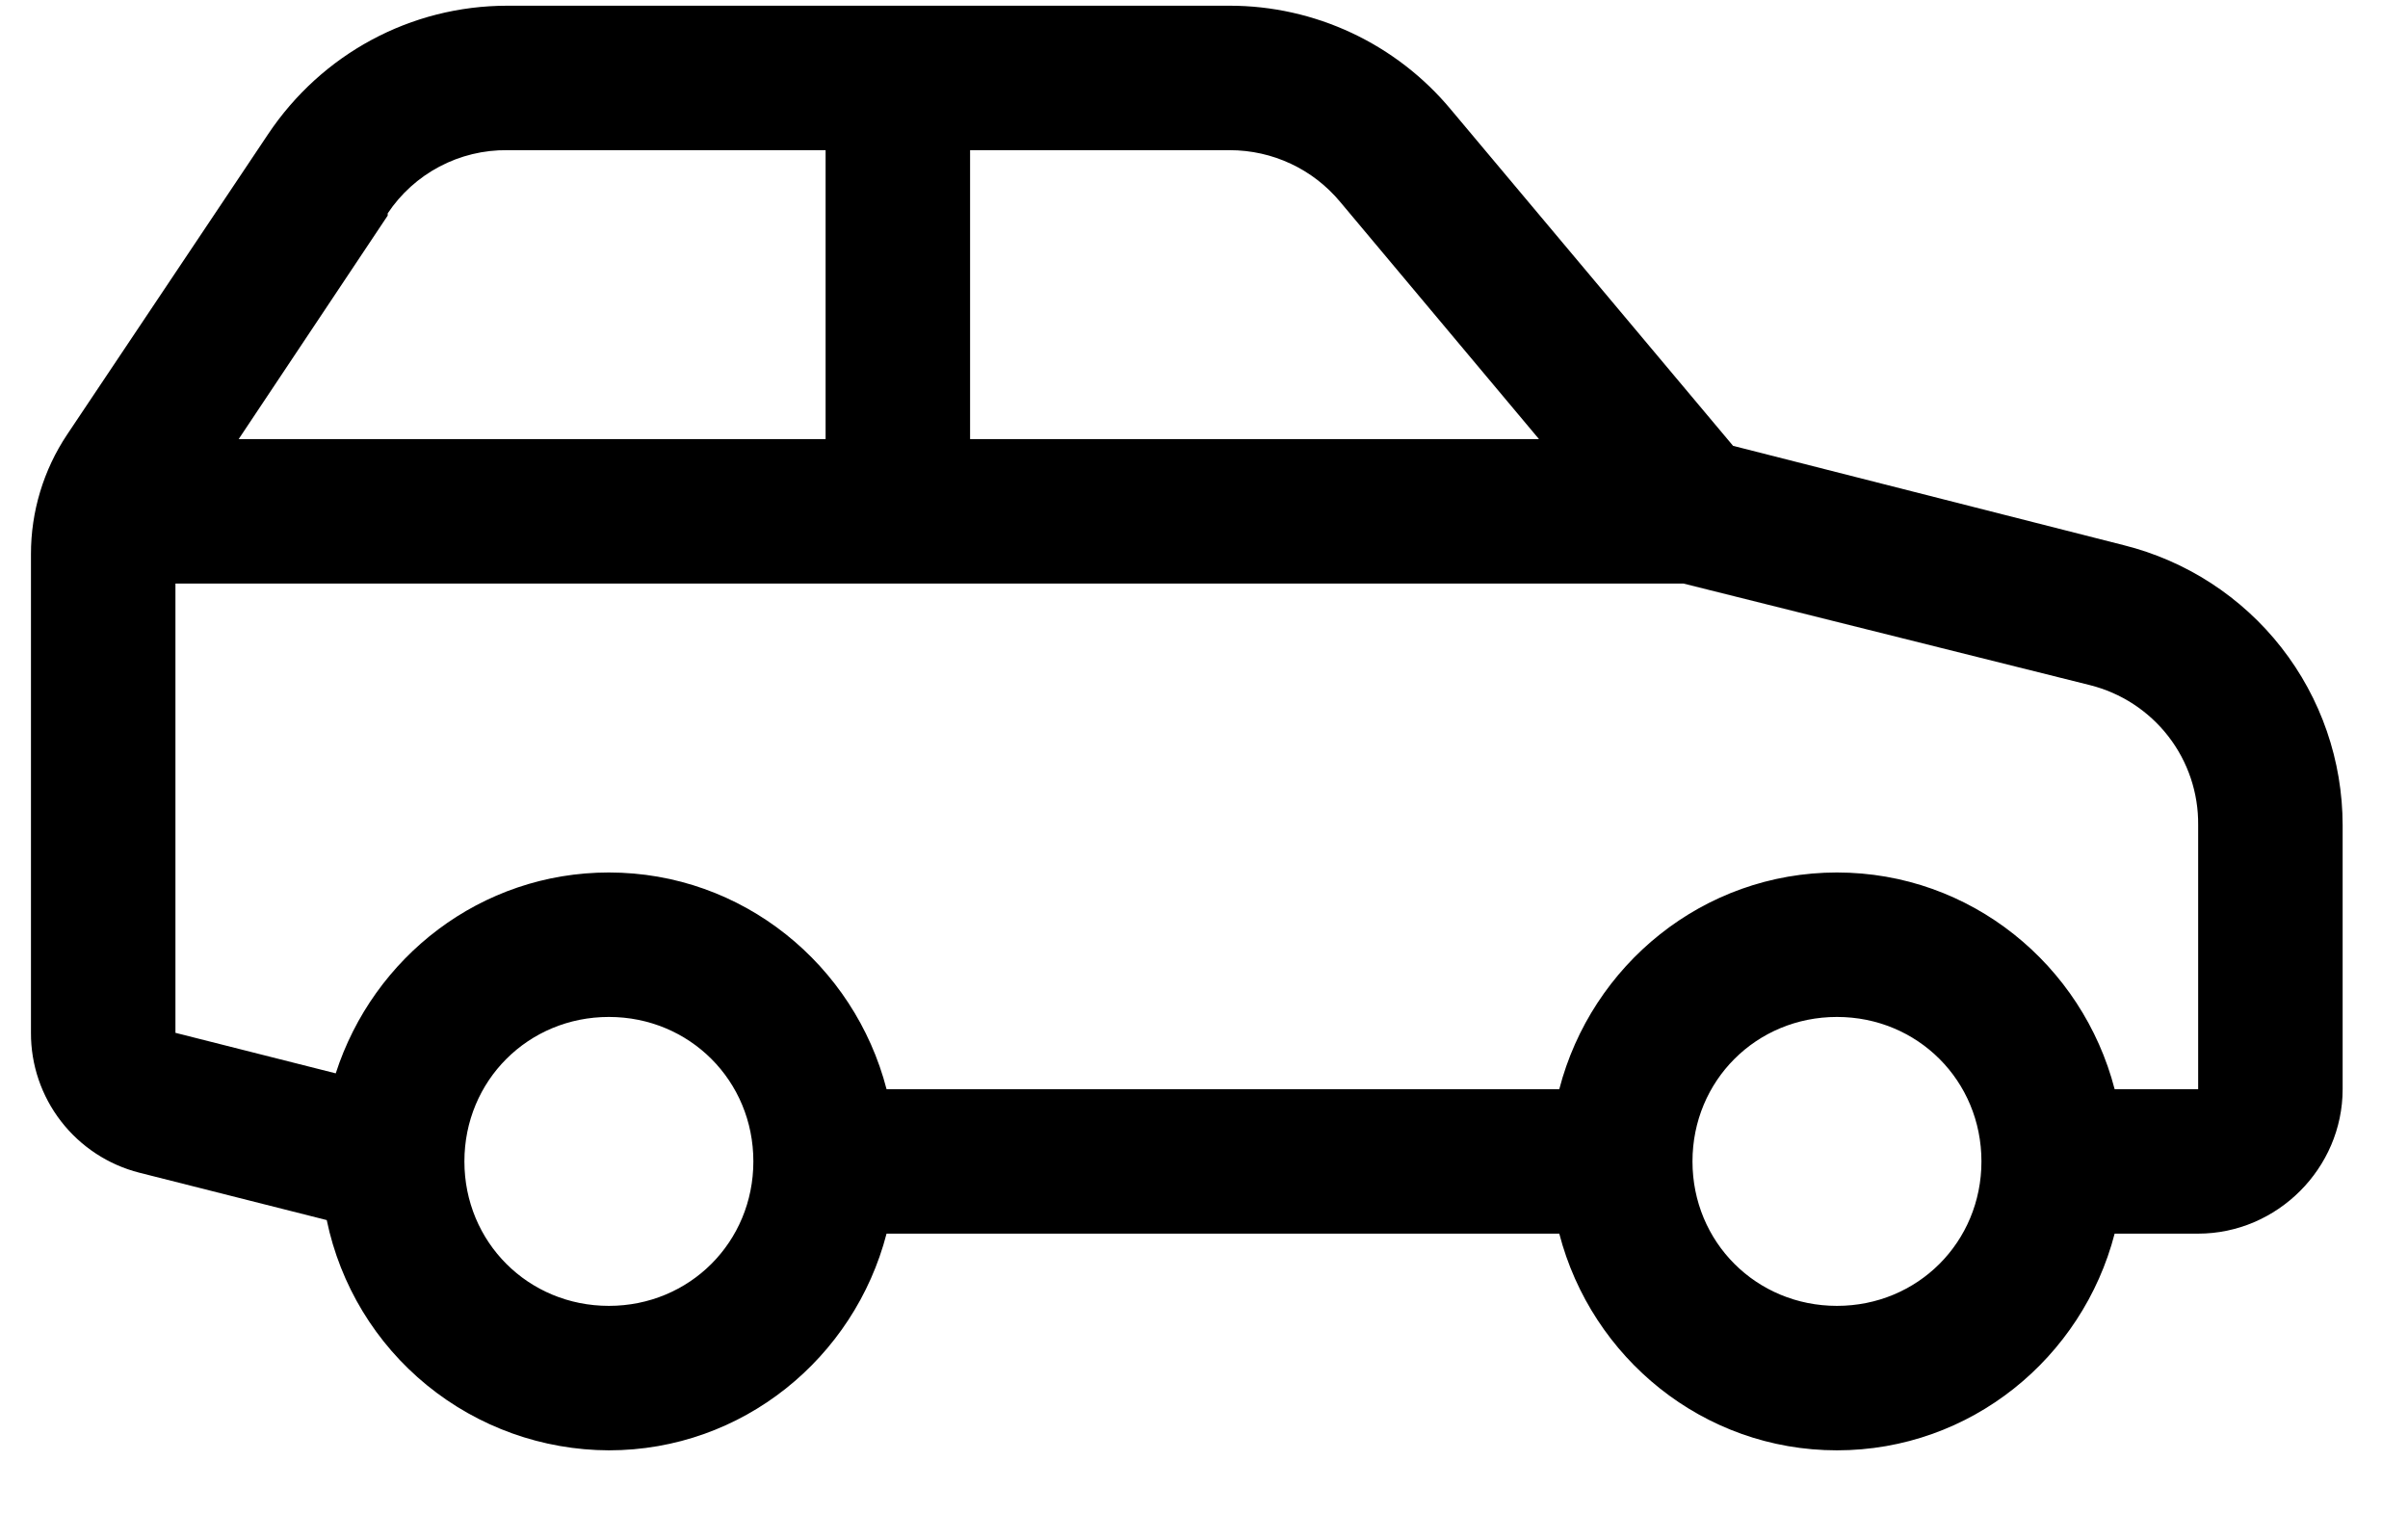
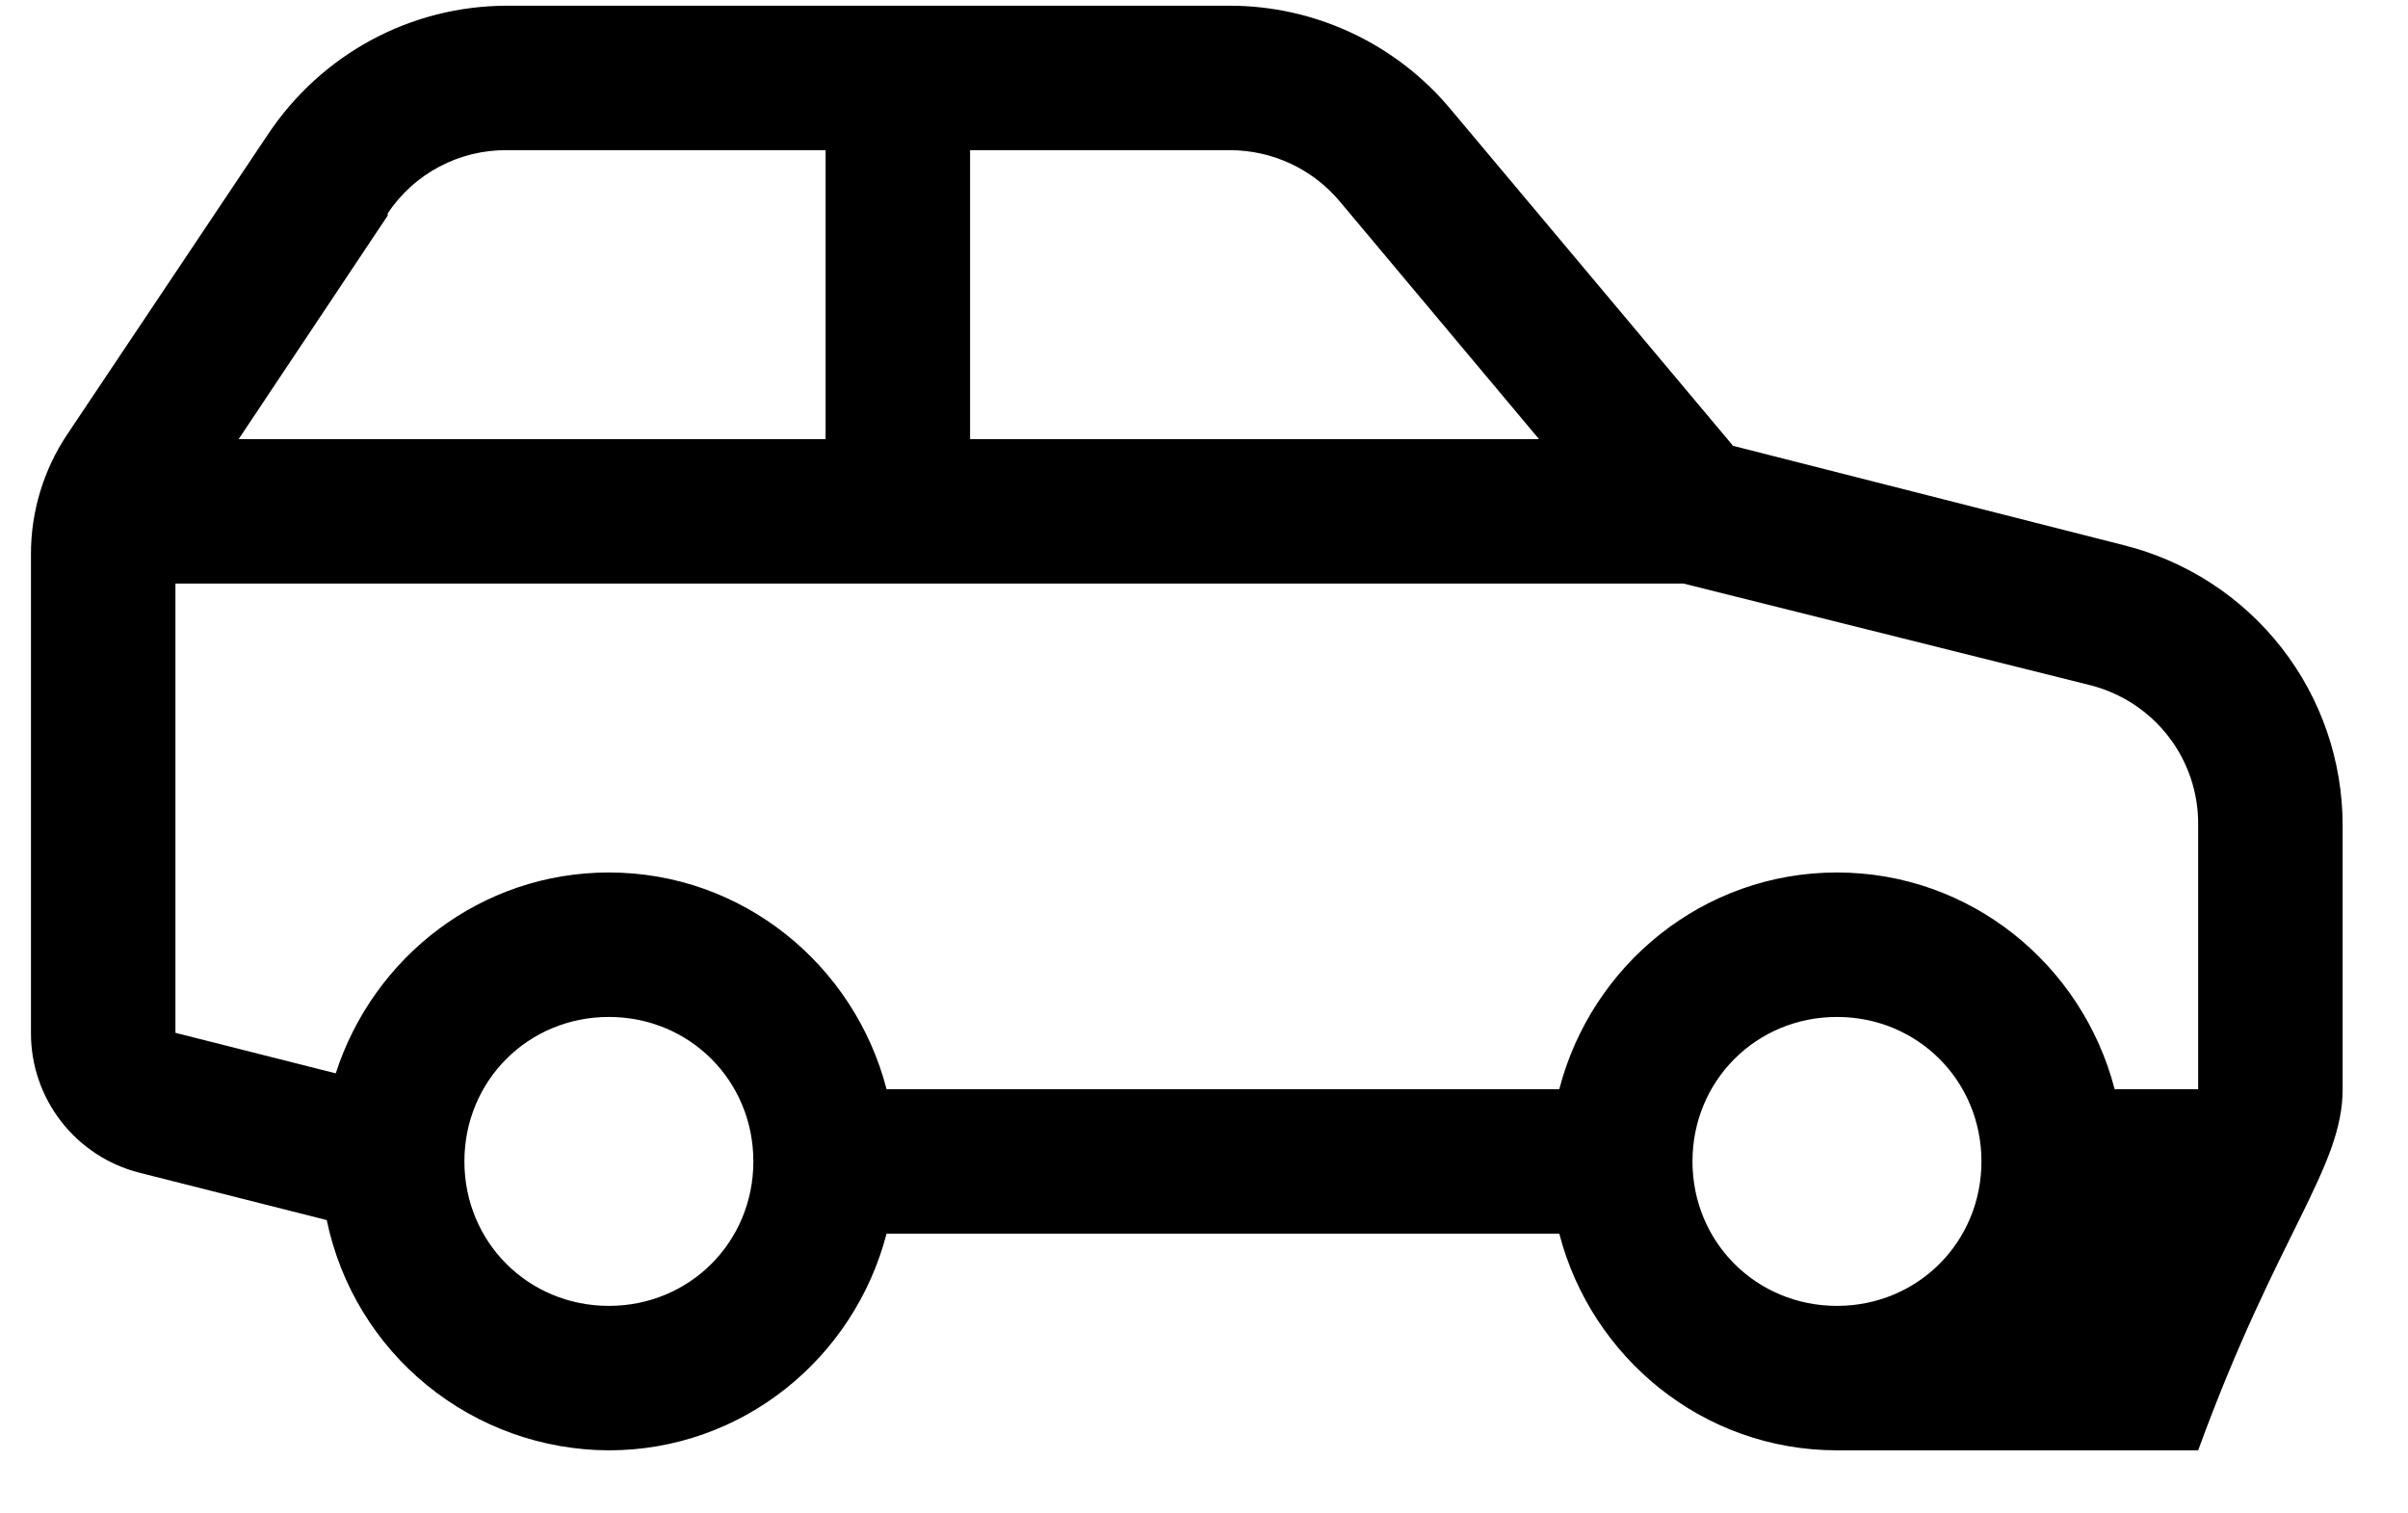
<svg xmlns="http://www.w3.org/2000/svg" width="35" height="22" viewBox="0 0 35 22" fill="none">
-   <path d="M7.374 0.083C5.971 0.083 4.675 0.784 3.895 1.953L0.975 6.318C0.632 6.832 0.449 7.438 0.45 8.056V15.013C0.448 15.479 0.602 15.932 0.888 16.301C1.173 16.669 1.573 16.932 2.025 17.047L4.749 17.736C4.945 18.68 5.459 19.528 6.206 20.137C6.953 20.746 7.886 21.08 8.85 21.083C10.795 21.083 12.418 19.738 12.886 17.933H22.664C23.132 19.738 24.756 21.083 26.7 21.083C28.645 21.083 30.268 19.738 30.736 17.933H31.95C33.099 17.933 34.05 16.982 34.05 15.833V11.994C34.049 11.058 33.736 10.149 33.159 9.412C32.582 8.675 31.776 8.152 30.868 7.925L25.19 6.481L21.089 1.593C20.697 1.121 20.205 0.741 19.65 0.48C19.094 0.219 18.488 0.083 17.874 0.083H7.374ZM7.374 2.183H12V6.383H3.469L5.635 3.134V3.102C5.825 2.816 6.084 2.582 6.387 2.422C6.691 2.261 7.031 2.179 7.374 2.183ZM14.1 2.183H17.874C18.497 2.183 19.084 2.458 19.482 2.938L22.369 6.383H14.1V2.183ZM2.55 8.483H24.469L30.375 9.959C30.828 10.072 31.23 10.334 31.516 10.703C31.802 11.072 31.955 11.527 31.95 11.994V15.833H30.736C30.268 14.028 28.645 12.683 26.7 12.683C24.756 12.683 23.132 14.028 22.664 15.833H12.886C12.418 14.028 10.795 12.683 8.85 12.683C6.989 12.683 5.425 13.913 4.88 15.603L2.55 15.014V8.483ZM8.85 14.783C10.023 14.783 10.95 15.71 10.95 16.883C10.95 18.056 10.023 18.983 8.85 18.983C7.677 18.983 6.75 18.056 6.75 16.883C6.75 15.71 7.677 14.783 8.85 14.783ZM26.7 14.783C27.873 14.783 28.8 15.71 28.8 16.883C28.8 18.056 27.873 18.983 26.7 18.983C25.527 18.983 24.6 18.056 24.6 16.883C24.6 15.71 25.527 14.783 26.7 14.783Z" fill="#000000" />
+   <path d="M7.374 0.083C5.971 0.083 4.675 0.784 3.895 1.953L0.975 6.318C0.632 6.832 0.449 7.438 0.45 8.056V15.013C0.448 15.479 0.602 15.932 0.888 16.301C1.173 16.669 1.573 16.932 2.025 17.047L4.749 17.736C4.945 18.68 5.459 19.528 6.206 20.137C6.953 20.746 7.886 21.08 8.85 21.083C10.795 21.083 12.418 19.738 12.886 17.933H22.664C23.132 19.738 24.756 21.083 26.7 21.083H31.95C33.099 17.933 34.05 16.982 34.05 15.833V11.994C34.049 11.058 33.736 10.149 33.159 9.412C32.582 8.675 31.776 8.152 30.868 7.925L25.19 6.481L21.089 1.593C20.697 1.121 20.205 0.741 19.65 0.48C19.094 0.219 18.488 0.083 17.874 0.083H7.374ZM7.374 2.183H12V6.383H3.469L5.635 3.134V3.102C5.825 2.816 6.084 2.582 6.387 2.422C6.691 2.261 7.031 2.179 7.374 2.183ZM14.1 2.183H17.874C18.497 2.183 19.084 2.458 19.482 2.938L22.369 6.383H14.1V2.183ZM2.55 8.483H24.469L30.375 9.959C30.828 10.072 31.23 10.334 31.516 10.703C31.802 11.072 31.955 11.527 31.95 11.994V15.833H30.736C30.268 14.028 28.645 12.683 26.7 12.683C24.756 12.683 23.132 14.028 22.664 15.833H12.886C12.418 14.028 10.795 12.683 8.85 12.683C6.989 12.683 5.425 13.913 4.88 15.603L2.55 15.014V8.483ZM8.85 14.783C10.023 14.783 10.95 15.71 10.95 16.883C10.95 18.056 10.023 18.983 8.85 18.983C7.677 18.983 6.75 18.056 6.75 16.883C6.75 15.71 7.677 14.783 8.85 14.783ZM26.7 14.783C27.873 14.783 28.8 15.71 28.8 16.883C28.8 18.056 27.873 18.983 26.7 18.983C25.527 18.983 24.6 18.056 24.6 16.883C24.6 15.71 25.527 14.783 26.7 14.783Z" fill="#000000" />
</svg>